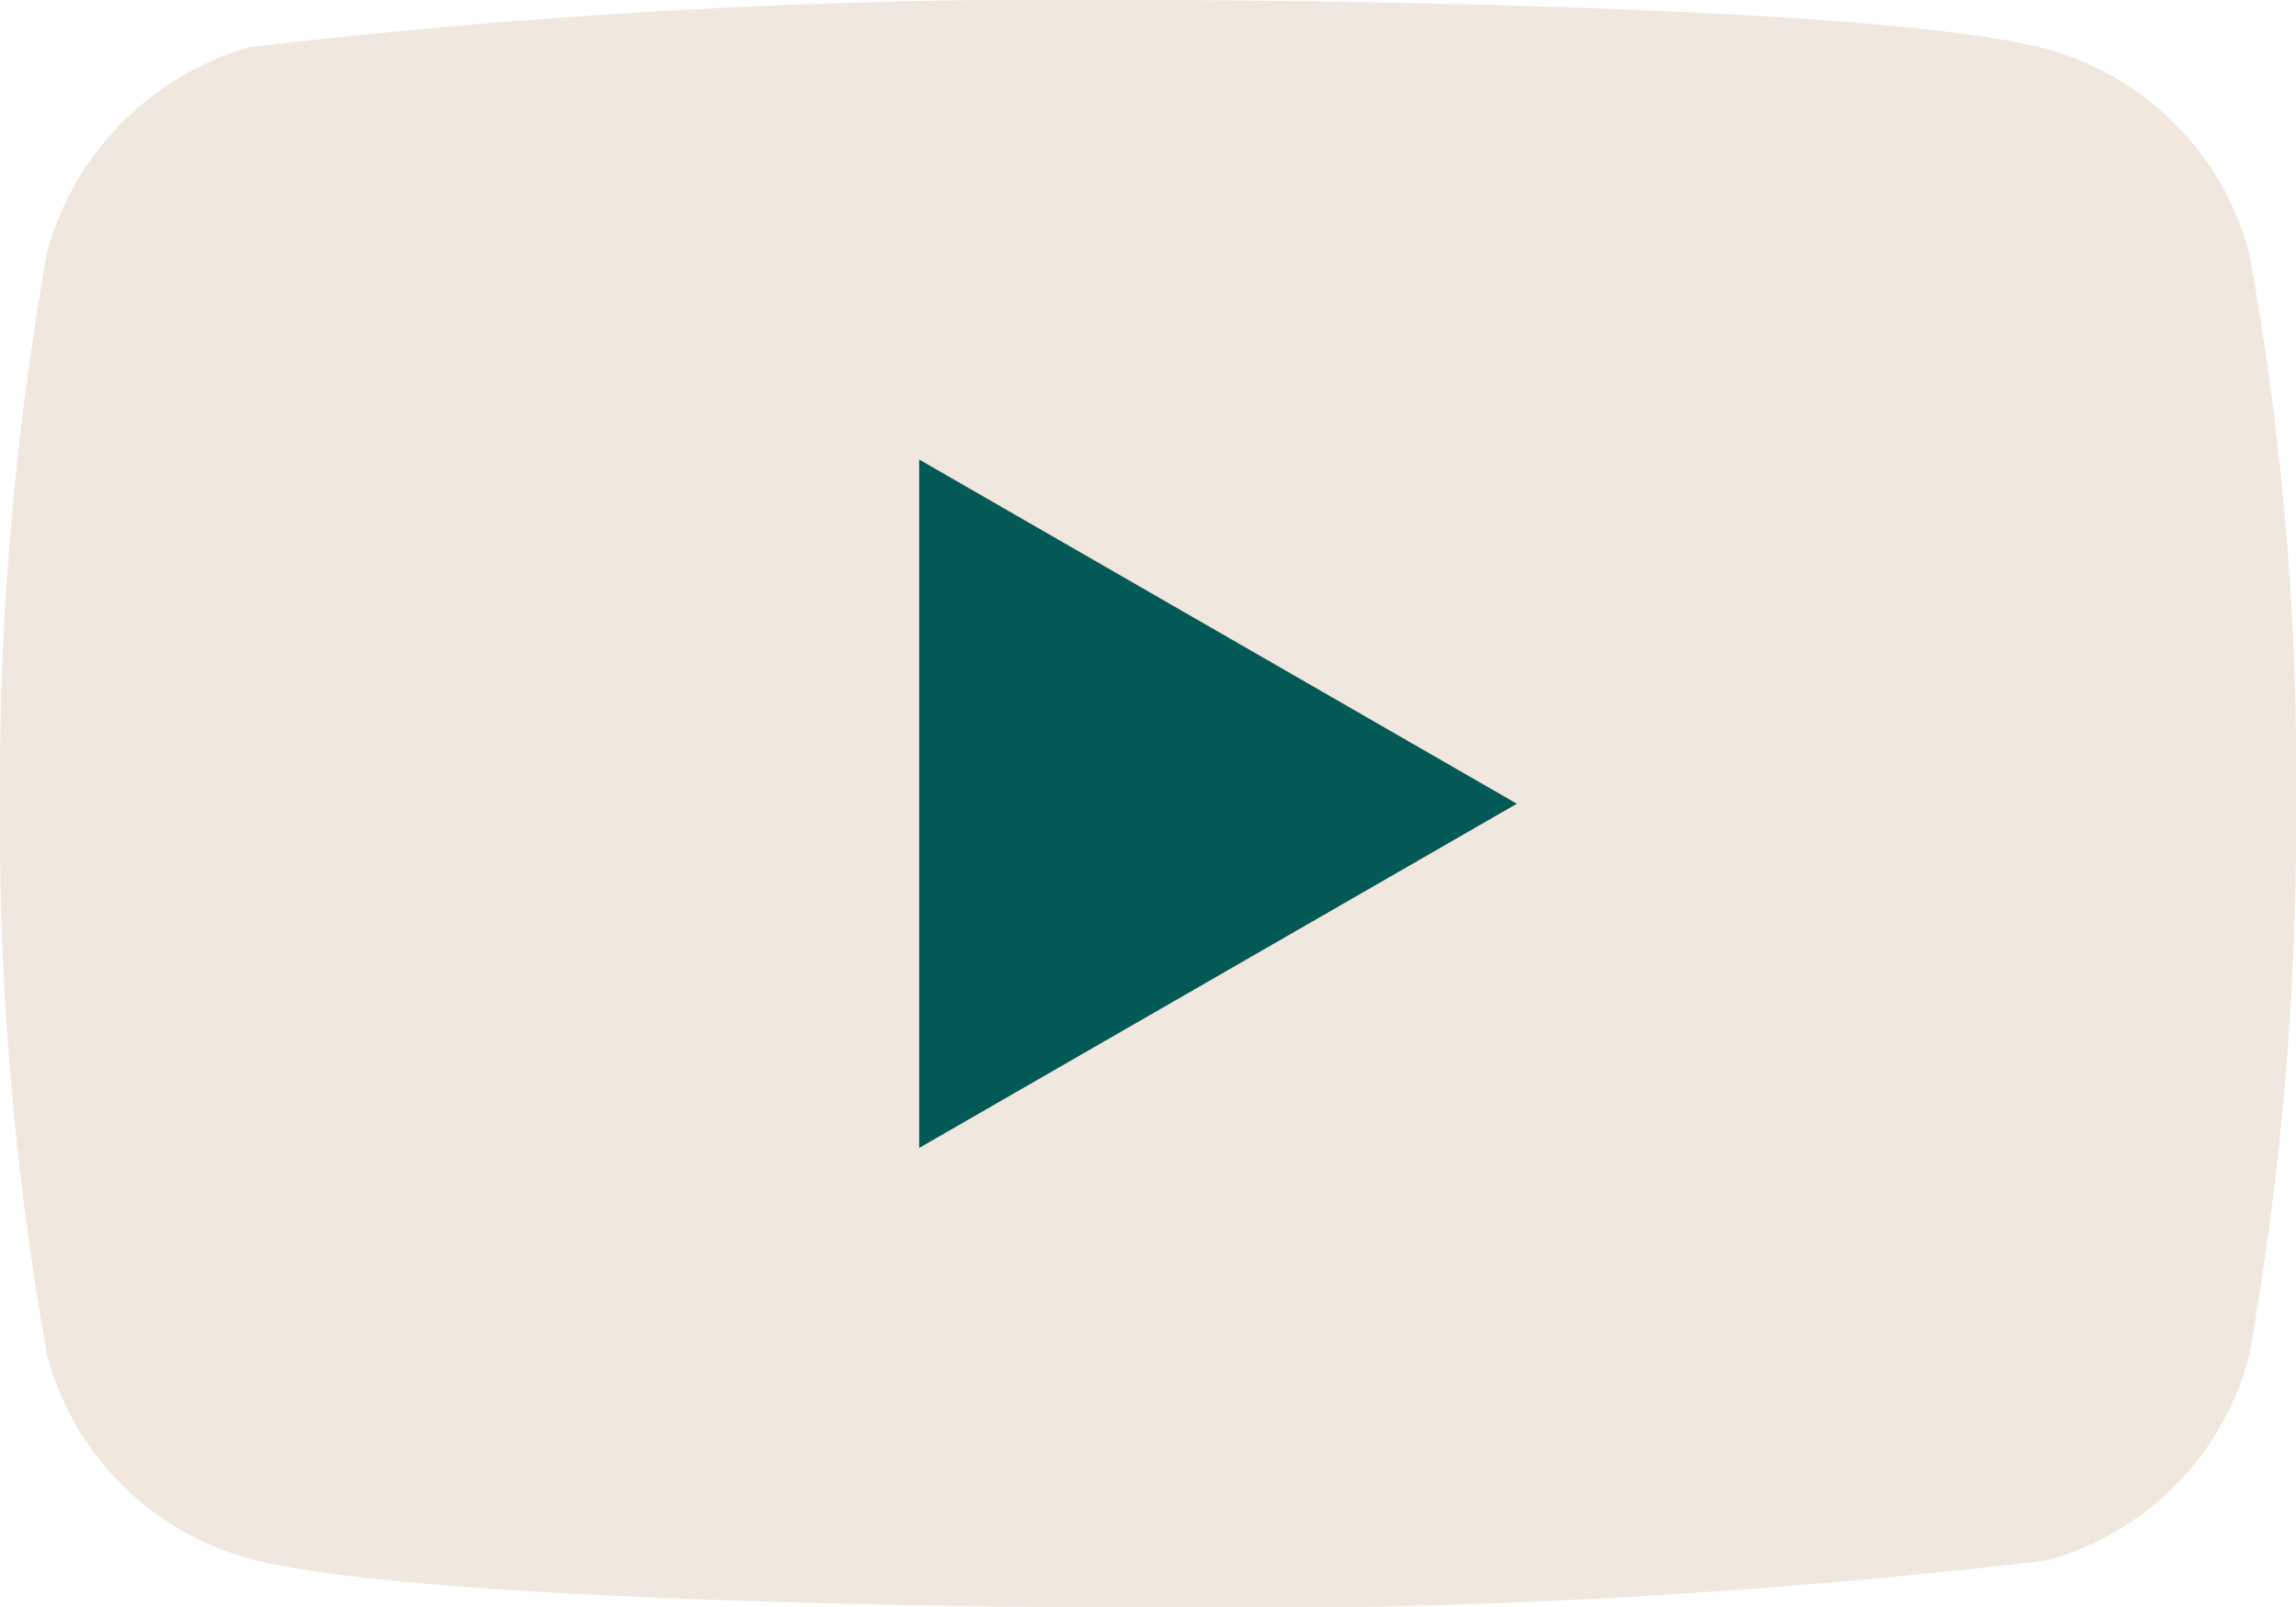
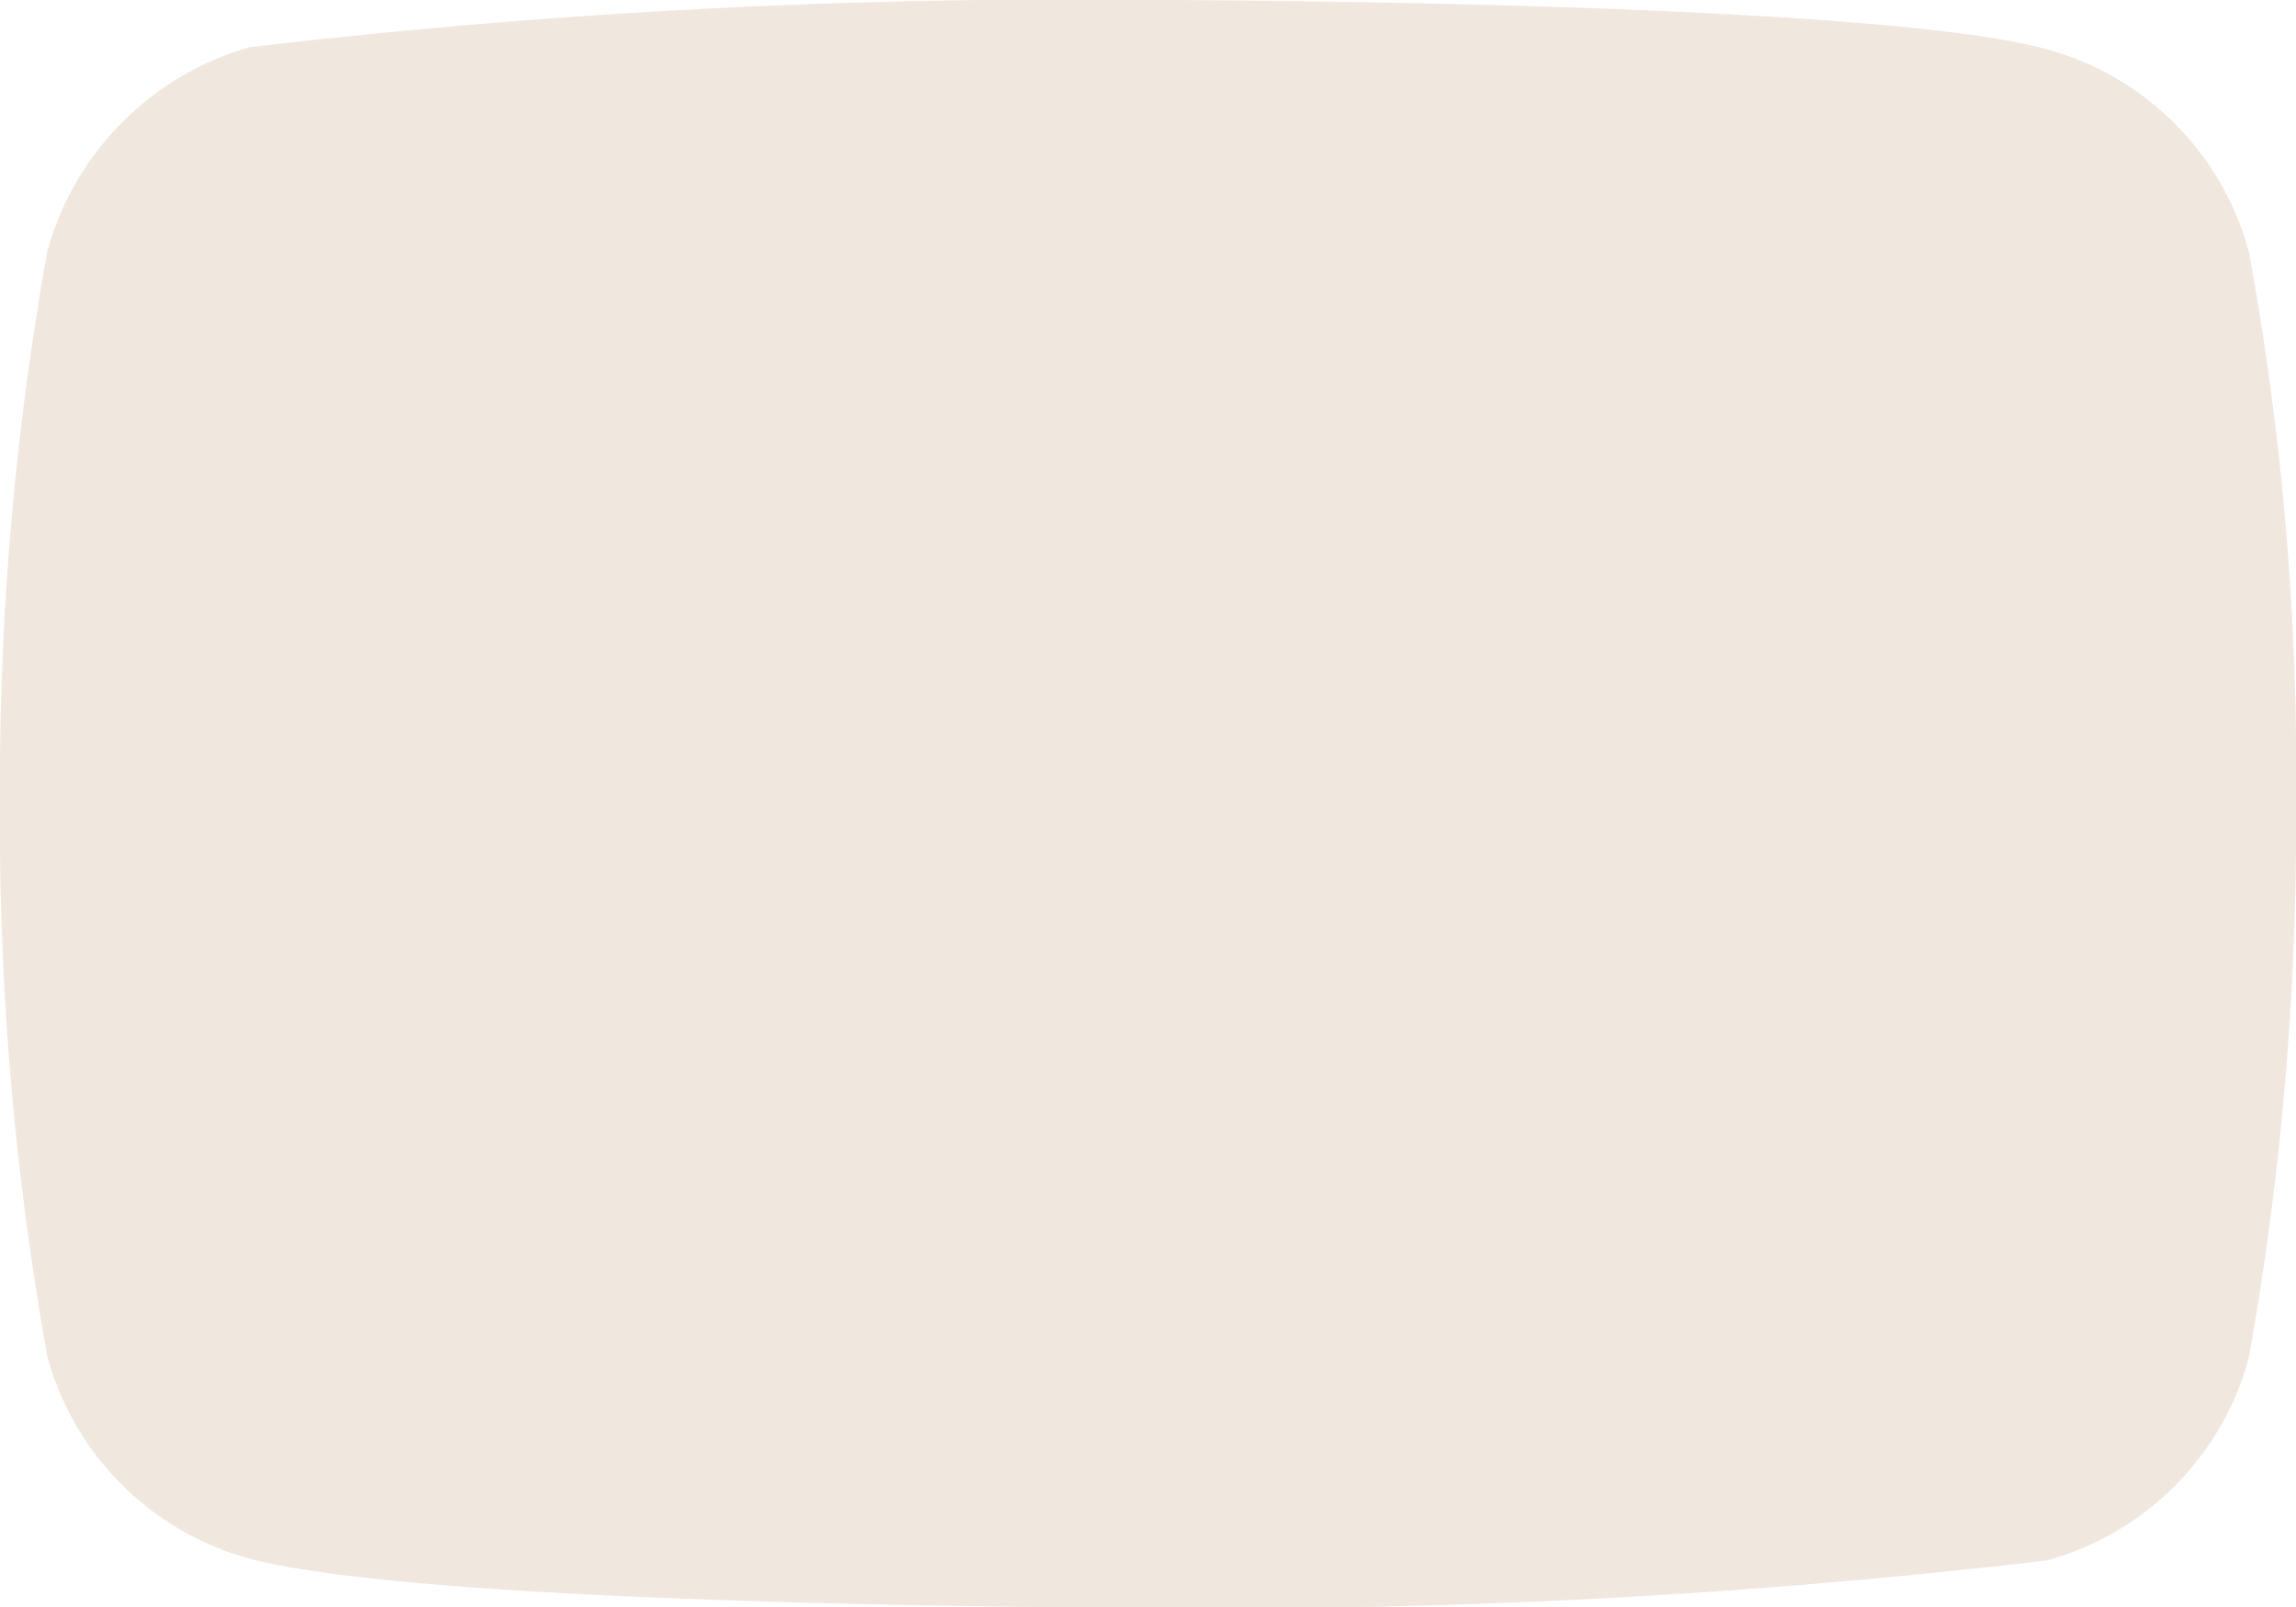
<svg xmlns="http://www.w3.org/2000/svg" id="youtube-logo-footer" width="19.443" height="13.613" viewBox="0 0 19.443 13.613">
  <g id="g7433">
    <path id="path7429" d="M19.043,2.13A2.436,2.436,0,0,0,17.329.416C15.808,0,9.722,0,9.722,0A59.149,59.149,0,0,0,2.114.4,2.486,2.486,0,0,0,.4,2.13,25.668,25.668,0,0,0,0,6.807a25.573,25.573,0,0,0,.4,4.677A2.436,2.436,0,0,0,2.114,13.2c1.538.416,7.608.416,7.608.416a59.149,59.149,0,0,0,7.608-.4A2.436,2.436,0,0,0,19.043,11.5a25.668,25.668,0,0,0,.4-4.677,24.373,24.373,0,0,0-.4-4.693Z" fill="#f0e7de" />
-     <path id="polygon7431" d="M48.6,24.3v5.83l5.061-2.915Z" transform="translate(-40.816 -20.408)" fill="#025955" />
  </g>
</svg>